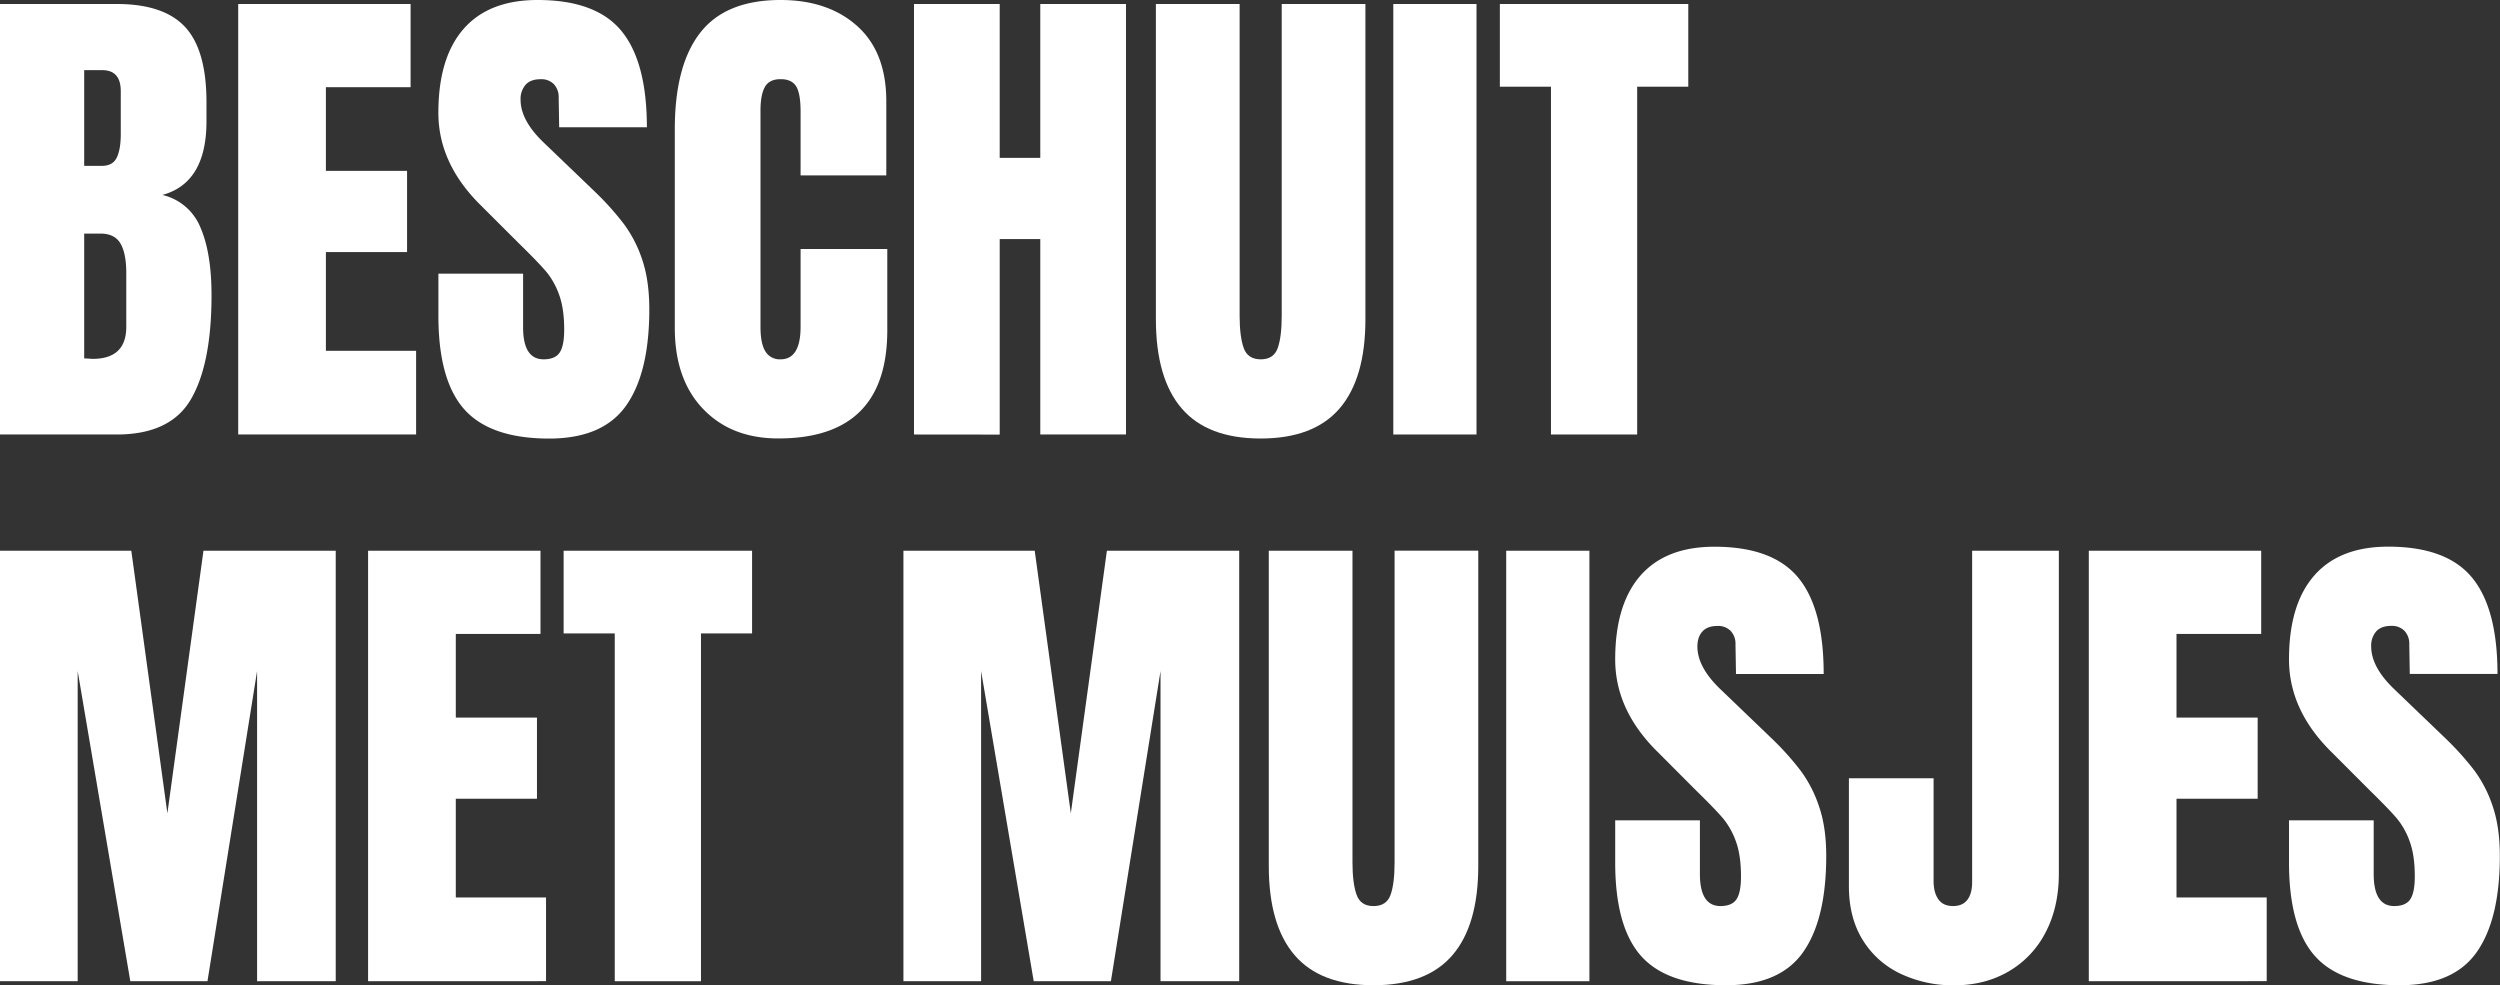
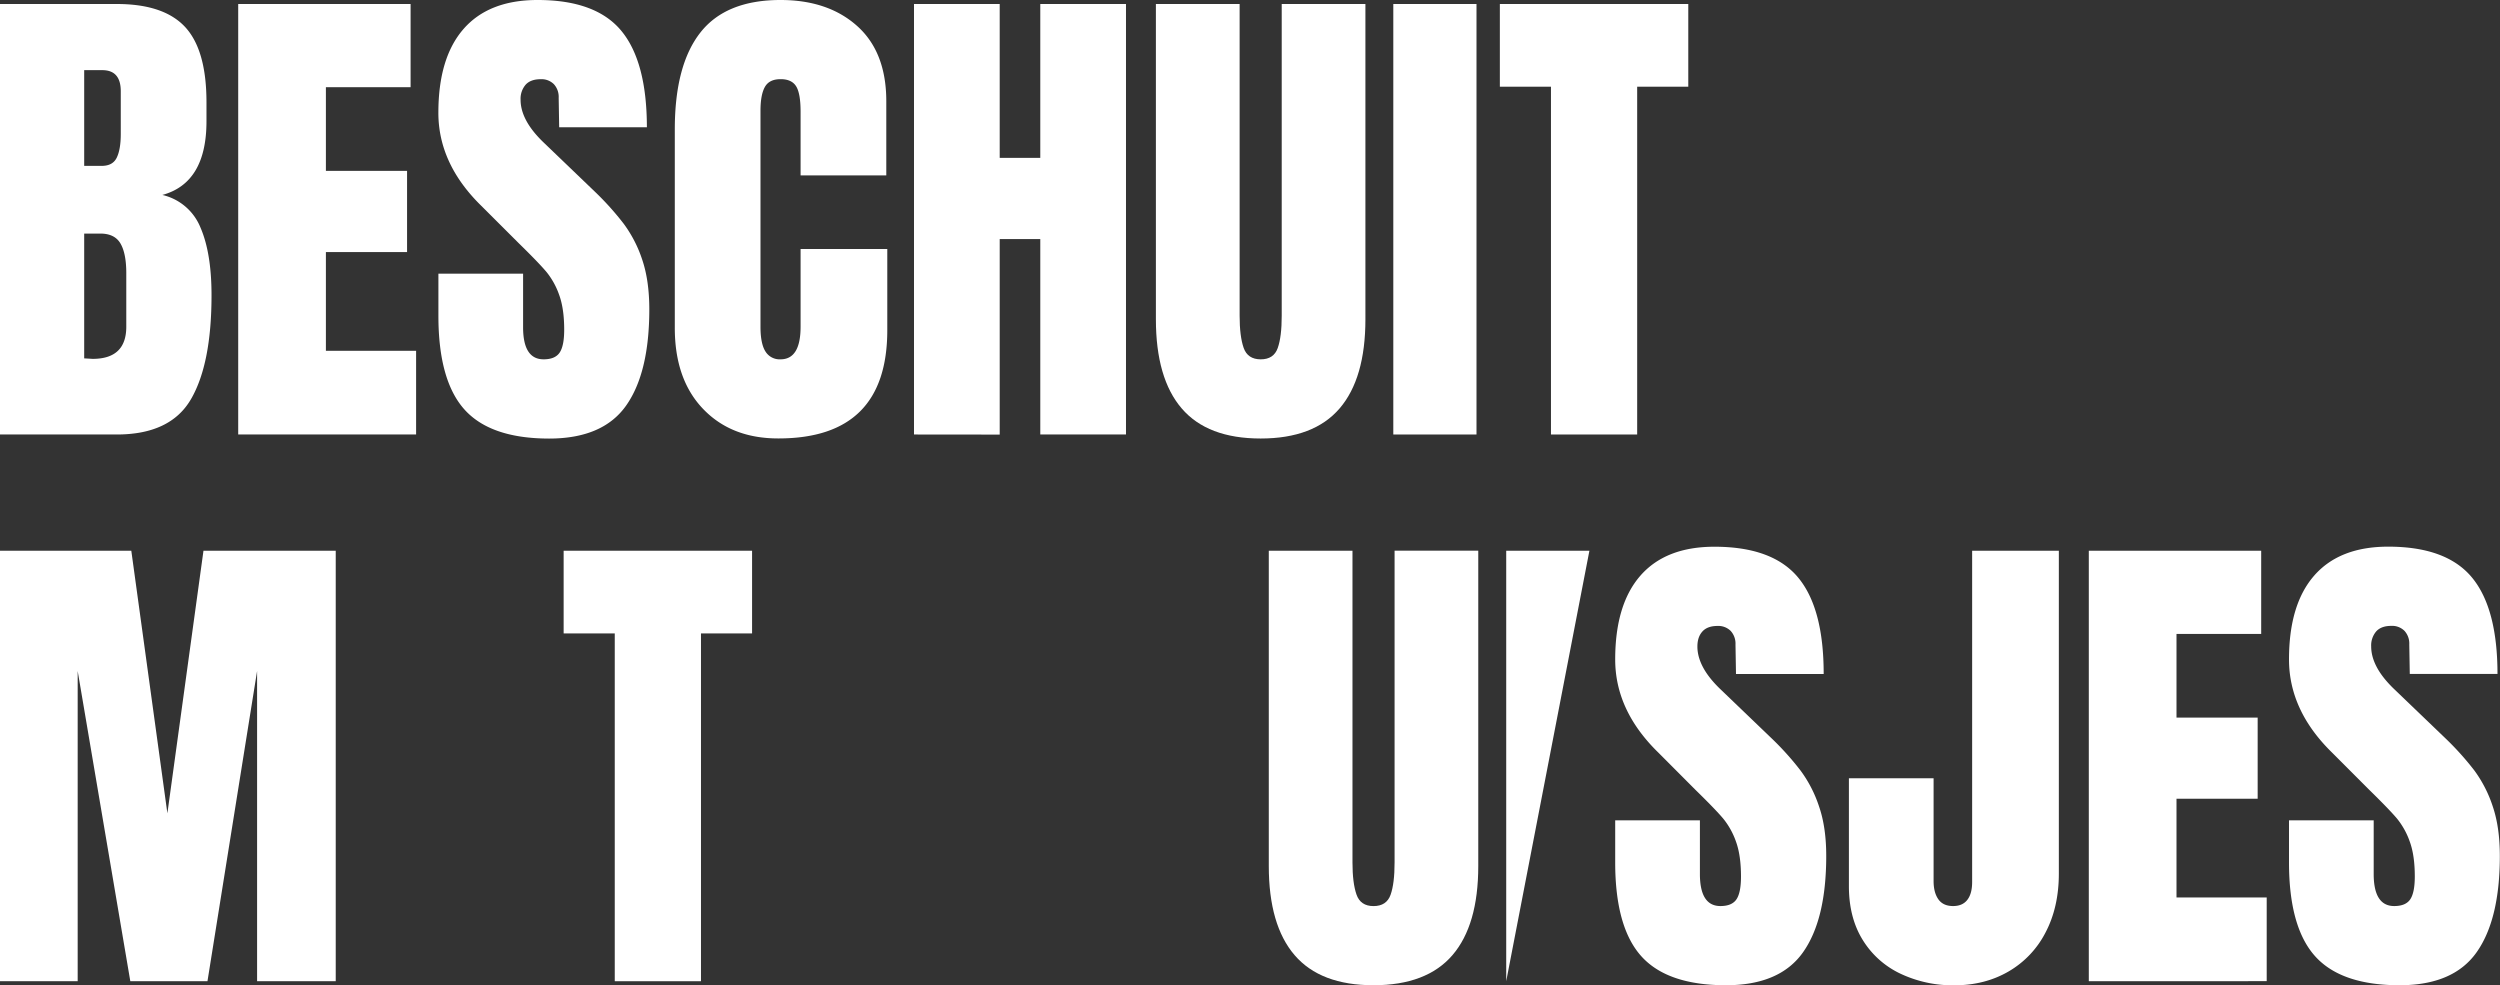
<svg xmlns="http://www.w3.org/2000/svg" viewBox="0 0 1355.25 534.1">
  <rect x="0" y="0" width="1355.25" height="534.1" fill="#333333" stroke="none" />
  <defs>
    <style>.cls-1{fill:#fff;}</style>
  </defs>
  <title>Beschuit met muisjes_Nederland</title>
  <g id="Laag_2" data-name="Laag 2">
    <g id="Laag_1-2" data-name="Laag 1">
      <path class="cls-1" d="M0,2.17H63.3q25.53,0,37.08,12.5t11.55,40.75V65.75q0,33.41-23.91,39.93a29.45,29.45,0,0,1,20.65,17.66q6,13.86,6,36.68,0,37.22-11.14,56.37T63.3,235.54H0ZM55.15,89.92q6,0,8.15-4.48t2.17-12.63V49.45q0-11.41-10-11.42H45.64V89.92Zm13.31,87.21V148.06q0-10.59-3.12-16c-2.09-3.63-5.75-5.44-11-5.44H45.64v67.65l4.62.27Q68.46,194.52,68.46,177.13Z" />
      <path class="cls-1" d="M129.13,235.54V2.17h93.45v45.1H176.67V92.64h44v44h-44v53.52h48.9v45.37Z" />
      <path class="cls-1" d="M251.79,222q-14.13-15.75-14.13-50.8V148.34h45.91v29.07q0,17.39,11.14,17.38,6.24,0,8.69-3.67t2.45-12.36q0-11.4-2.72-18.88a41.23,41.23,0,0,0-6.93-12.5q-4.21-5-15.07-15.62L261,111.66q-23.37-22.81-23.36-50.53,0-29.88,13.72-45.51T291.45,0Q323,0,336.82,16.71T350.68,69H303.13l-.27-16a10.22,10.22,0,0,0-2.58-7.34,9.46,9.46,0,0,0-7.2-2.72q-5.43,0-8.15,3a11.68,11.68,0,0,0-2.72,8.15q0,11.41,13,23.64l27.17,26.08a155.81,155.81,0,0,1,15.76,17.52,69,69,0,0,1,10.05,19.57q3.79,11.26,3.8,26.75,0,34.51-12.63,52.3t-41.7,17.8Q265.91,237.72,251.79,222Z" />
      <path class="cls-1" d="M381.16,221.69q-15.36-16-15.35-44V70.09q0-34.77,13.85-52.43T423.13,0q25.81,0,41.57,14.13t15.76,40.75V95.09H434V60.58q0-10-2.45-13.85t-8.42-3.81c-4.17,0-7,1.46-8.56,4.35s-2.31,7.16-2.31,12.77V177.13q0,9.24,2.72,13.45a9,9,0,0,0,8.15,4.21q10.86,0,10.87-17.66V135h47v44q0,58.68-59,58.68Q396.51,237.72,381.16,221.69Z" />
      <path class="cls-1" d="M495.48,235.54V2.17h46.46V85.58h22V2.17H610.4V235.54H563.94V129.59h-22v106Z" />
      <path class="cls-1" d="M640.61,221.42q-14-16.3-14-48.36V2.17H672v169q0,11.15,2.17,17.38t9.24,6.25c4.71,0,7.78-2,9.24-6.11s2.17-9.92,2.17-17.52V2.17h45.37V173.06q0,32.06-14,48.36t-42.79,16.3Q654.6,237.72,640.61,221.42Z" />
      <path class="cls-1" d="M755.31,235.54V2.17h45.1V235.54Z" />
      <path class="cls-1" d="M840.78,235.54V47H813.07V2.17H915.22V47H887.51V235.54Z" />
      <path class="cls-1" d="M0,531.92V298.55H71.18L90.74,440.91,110.3,298.55H182V531.92H139.37V363.75l-26.9,168.17H70.64L42.11,363.75V531.92Z" />
-       <path class="cls-1" d="M199.54,531.92V298.55H293v45.1H247.09V389h44v44h-44v53.52H296v45.37Z" />
      <path class="cls-1" d="M333.26,531.92V343.38H305.55V298.55H407.7v44.83H380V531.92Z" />
-       <path class="cls-1" d="M489.75,531.92V298.55h71.17l19.57,142.36,19.56-142.36h71.72V531.92H629.12V363.75l-26.9,168.17H560.38L531.85,363.75V531.92Z" />
      <path class="cls-1" d="M701.81,517.79q-14-16.29-14-48.35V298.55h45.37v169q0,11.14,2.18,17.39t9.23,6.25q7.06,0,9.24-6.11T756,467.53v-169h45.37V469.44q0,32.06-14,48.35T744.6,534.1Q715.8,534.1,701.81,517.79Z" />
-       <path class="cls-1" d="M816.52,531.92V298.55h45.1V531.92Z" />
+       <path class="cls-1" d="M816.52,531.92V298.55h45.1Z" />
      <path class="cls-1" d="M889.73,518.34q-14.13-15.75-14.13-50.81V444.71h45.92v29.07q0,17.4,11.14,17.39,6.24,0,8.69-3.67t2.44-12.36q0-11.42-2.71-18.88a41.23,41.23,0,0,0-6.93-12.5q-4.21-5-15.08-15.62L899,408Q875.6,385.21,875.6,357.5q0-29.88,13.72-45.5t40.08-15.62q31.5,0,45.37,16.7t13.85,52.3H941.08l-.27-16a10.21,10.21,0,0,0-2.58-7.33,9.49,9.49,0,0,0-7.2-2.72q-5.44,0-8.15,3c-1.82,2-2.72,4.71-2.72,8.15q0,11.42,13,23.64l27.17,26.08a154.67,154.67,0,0,1,15.75,17.52,68.84,68.84,0,0,1,10.06,19.56Q990,448.52,990,464q0,34.51-12.63,52.3t-41.71,17.8Q903.86,534.1,889.73,518.34Z" />
      <path class="cls-1" d="M1030.27,527.85a48,48,0,0,1-20.51-18.34q-7.49-12.09-7.47-29.21V421.89h45.91v55.7q0,6.24,2.58,9.91t8,3.67c3.43,0,6-1.13,7.74-3.4s2.58-5.47,2.58-9.64V298.55h47v175q0,18.21-7.2,31.92a51.58,51.58,0,0,1-20.1,21.19q-12.91,7.49-29.48,7.48A66.47,66.47,0,0,1,1030.27,527.85Z" />
      <path class="cls-1" d="M1132.34,531.92V298.55h93.45v45.1h-45.91V389h44v44h-44v53.52h48.9v45.37Z" />
      <path class="cls-1" d="M1255,518.34q-14.13-15.75-14.13-50.81V444.71h45.91v29.07q0,17.4,11.14,17.39,6.24,0,8.69-3.67t2.45-12.36q0-11.42-2.72-18.88a41.43,41.43,0,0,0-6.92-12.5q-4.23-5-15.08-15.62L1264.23,408q-23.37-22.83-23.36-50.54,0-29.88,13.72-45.5t40.07-15.62q31.52,0,45.37,16.7t13.86,52.3h-47.55l-.27-16a10.21,10.21,0,0,0-2.58-7.33,9.46,9.46,0,0,0-7.2-2.72q-5.43,0-8.15,3a11.68,11.68,0,0,0-2.72,8.15q0,11.42,13,23.64l27.17,26.08a155.81,155.81,0,0,1,15.76,17.52,69.08,69.08,0,0,1,10,19.56q3.81,11.28,3.81,26.76,0,34.51-12.64,52.3t-41.7,17.8Q1269.13,534.1,1255,518.34Z" />
    </g>
  </g>
</svg>